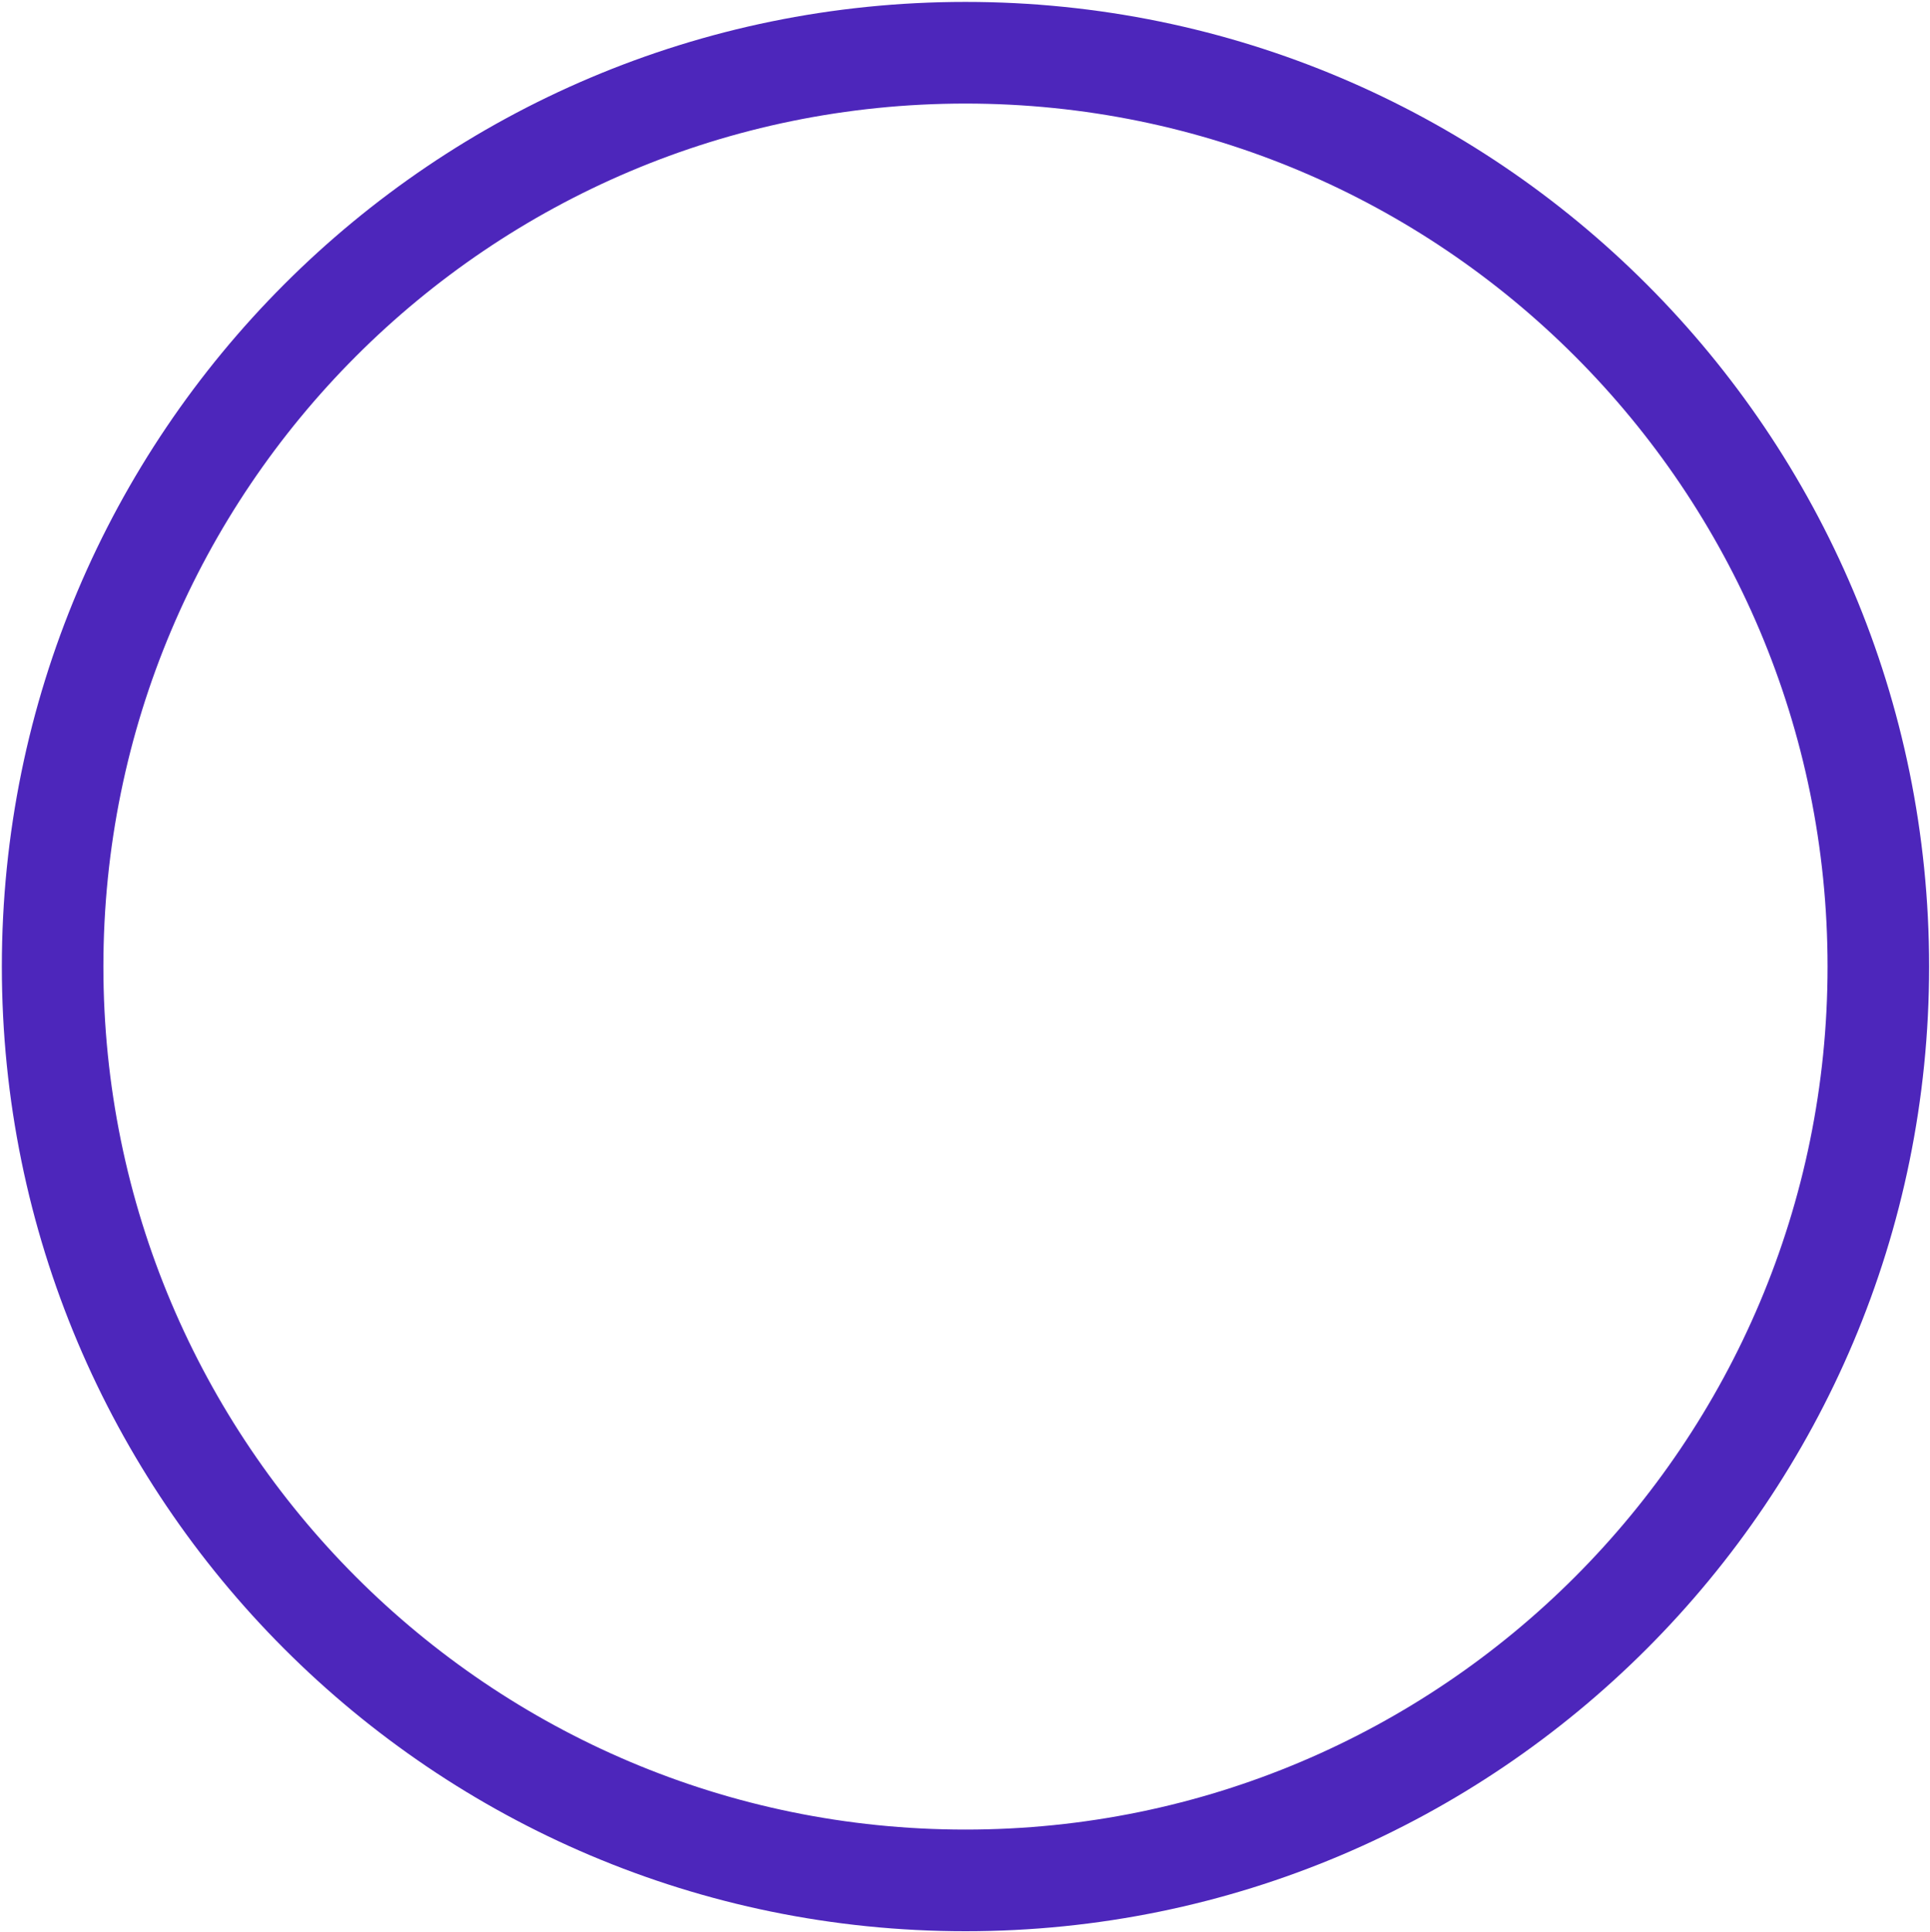
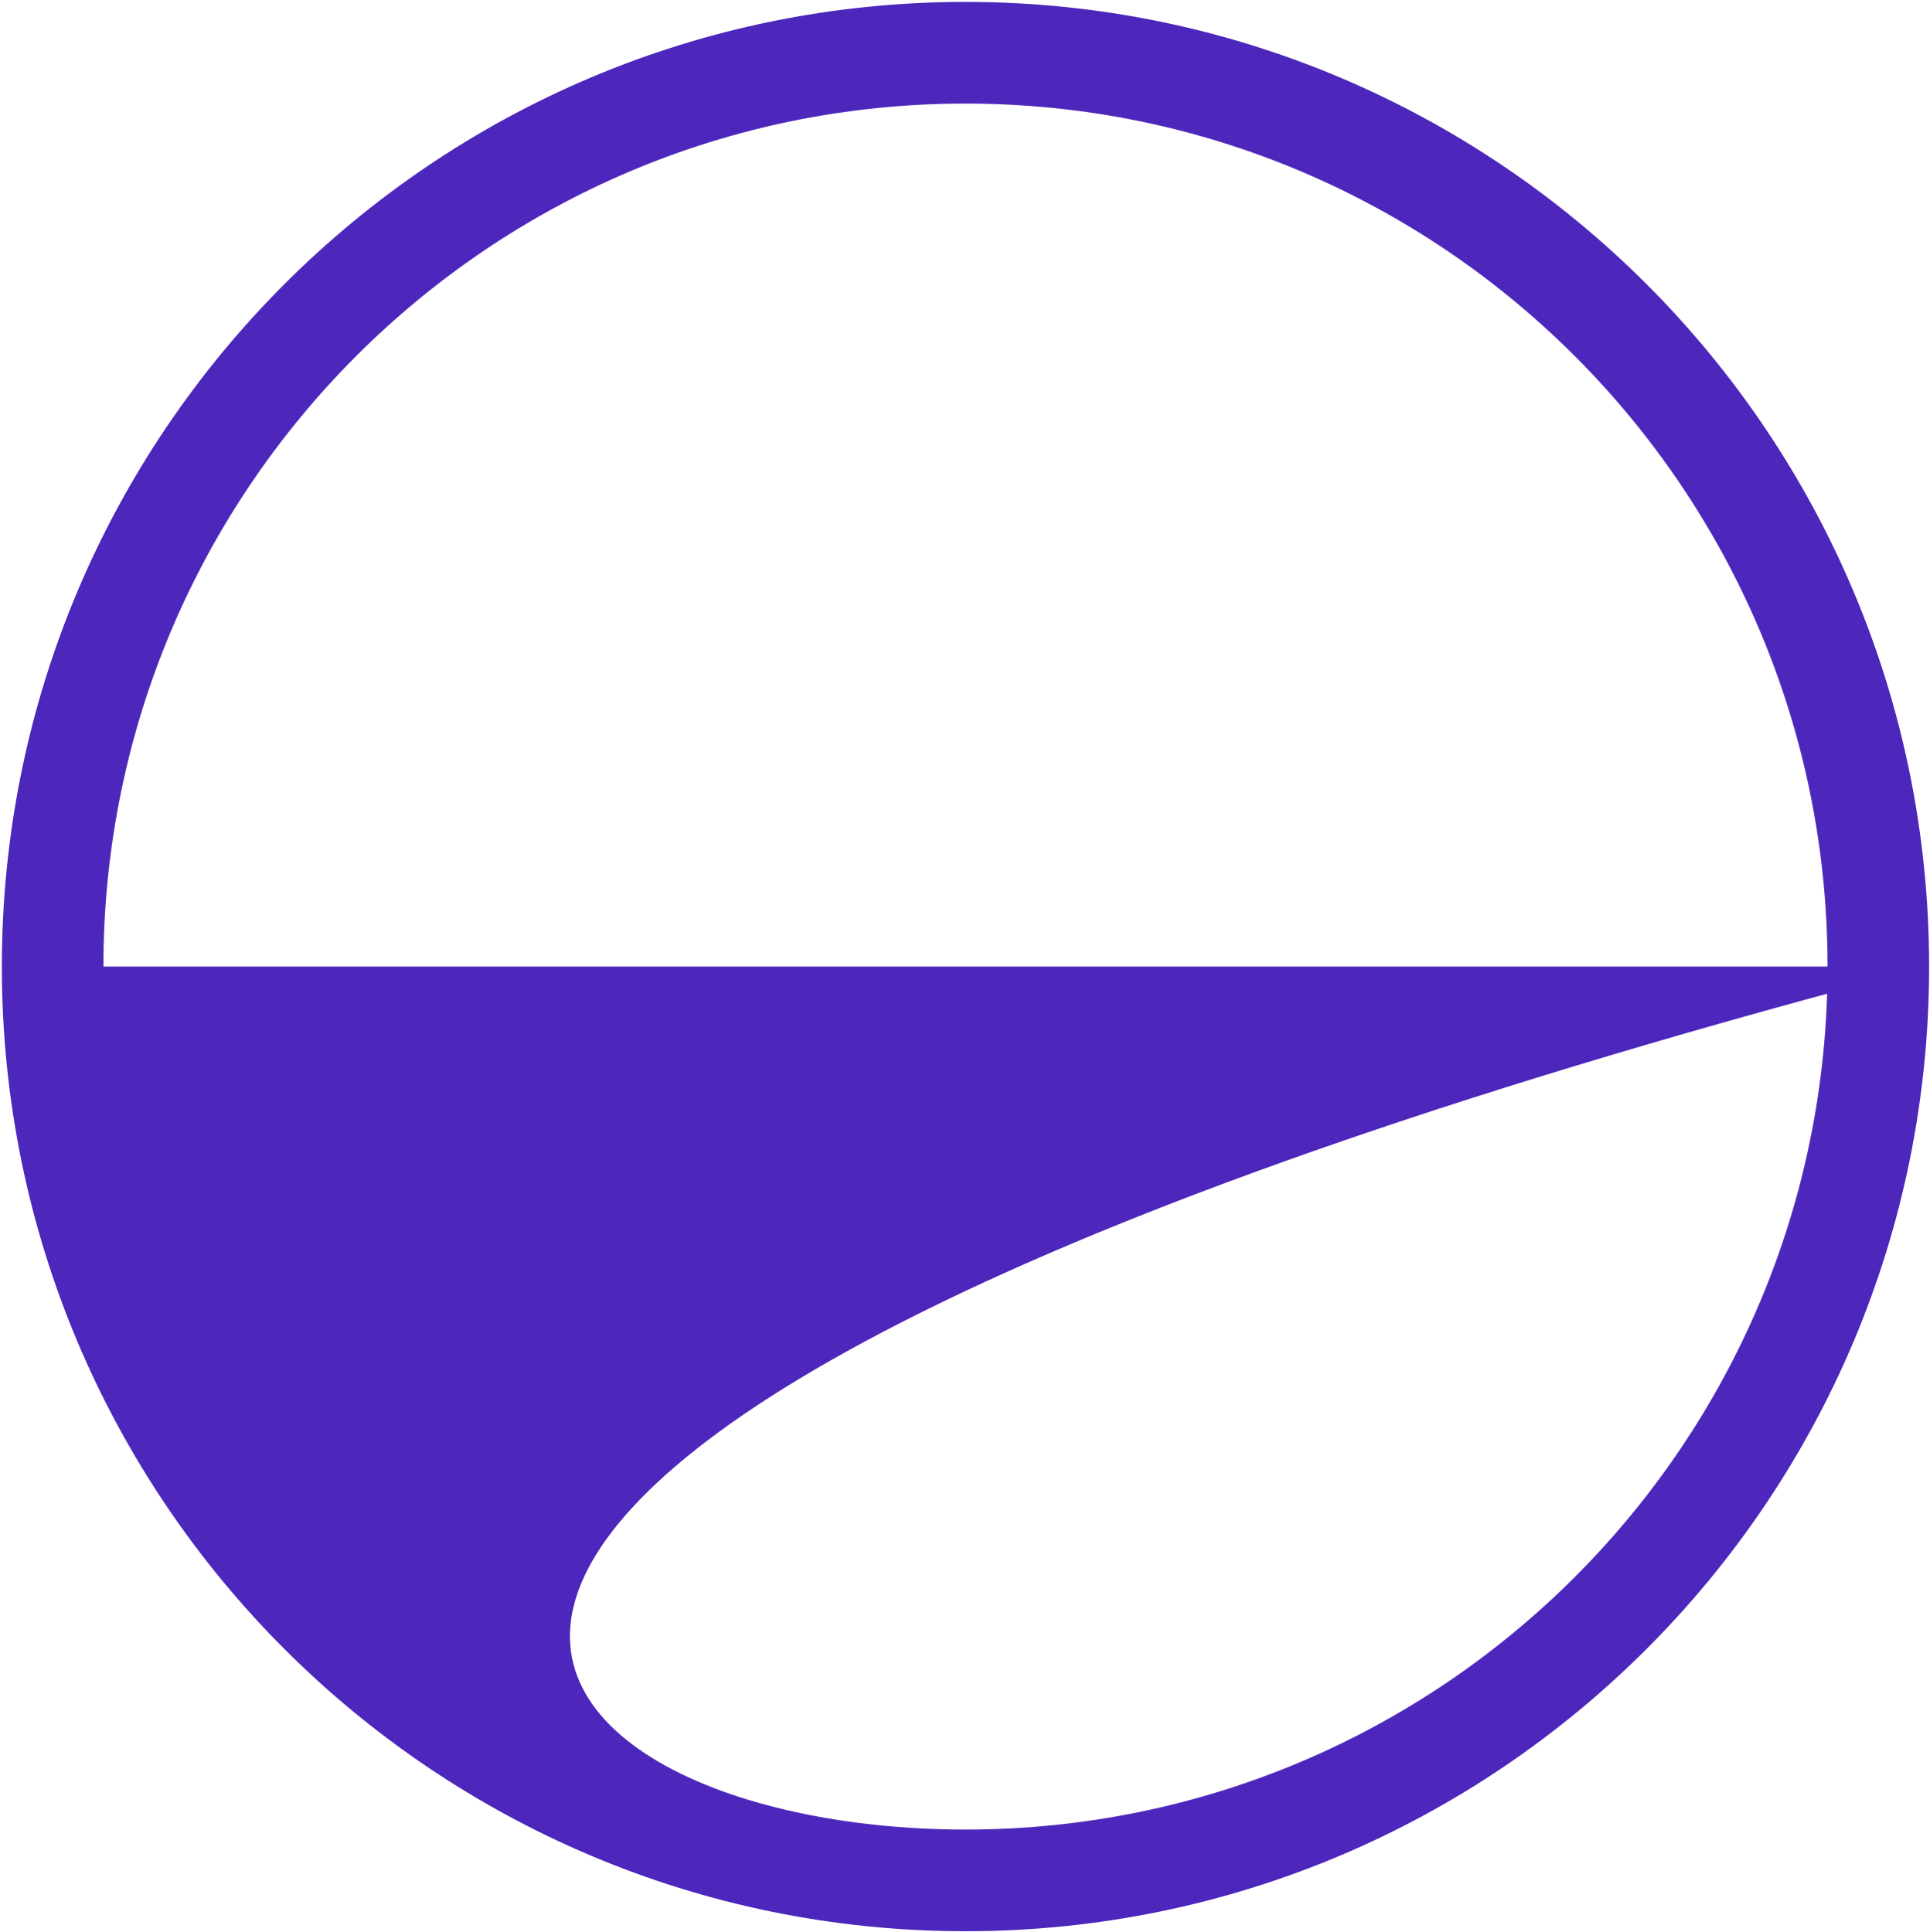
<svg xmlns="http://www.w3.org/2000/svg" width="974" height="975" viewBox="0 0 974 975" fill="none">
-   <path d="M973.55 487.872C973.55 756.784 755.822 974.779 487.241 974.779C218.659 974.779 0.931 756.784 0.931 487.872C0.931 218.961 218.659 0.965 487.241 0.965C755.822 0.965 973.55 218.961 973.55 487.872ZM52.179 487.872C52.179 728.445 246.963 923.469 487.241 923.469C727.518 923.469 922.302 728.445 922.302 487.872C922.302 247.299 727.518 52.276 487.241 52.276C246.963 52.276 52.179 247.299 52.179 487.872Z" fill="#4D26BB" />
+   <path d="M973.55 487.872C973.55 756.784 755.822 974.779 487.241 974.779C218.659 974.779 0.931 756.784 0.931 487.872C0.931 218.961 218.659 0.965 487.241 0.965C755.822 0.965 973.55 218.961 973.55 487.872ZC52.179 728.445 246.963 923.469 487.241 923.469C727.518 923.469 922.302 728.445 922.302 487.872C922.302 247.299 727.518 52.276 487.241 52.276C246.963 52.276 52.179 247.299 52.179 487.872Z" fill="#4D26BB" />
</svg>